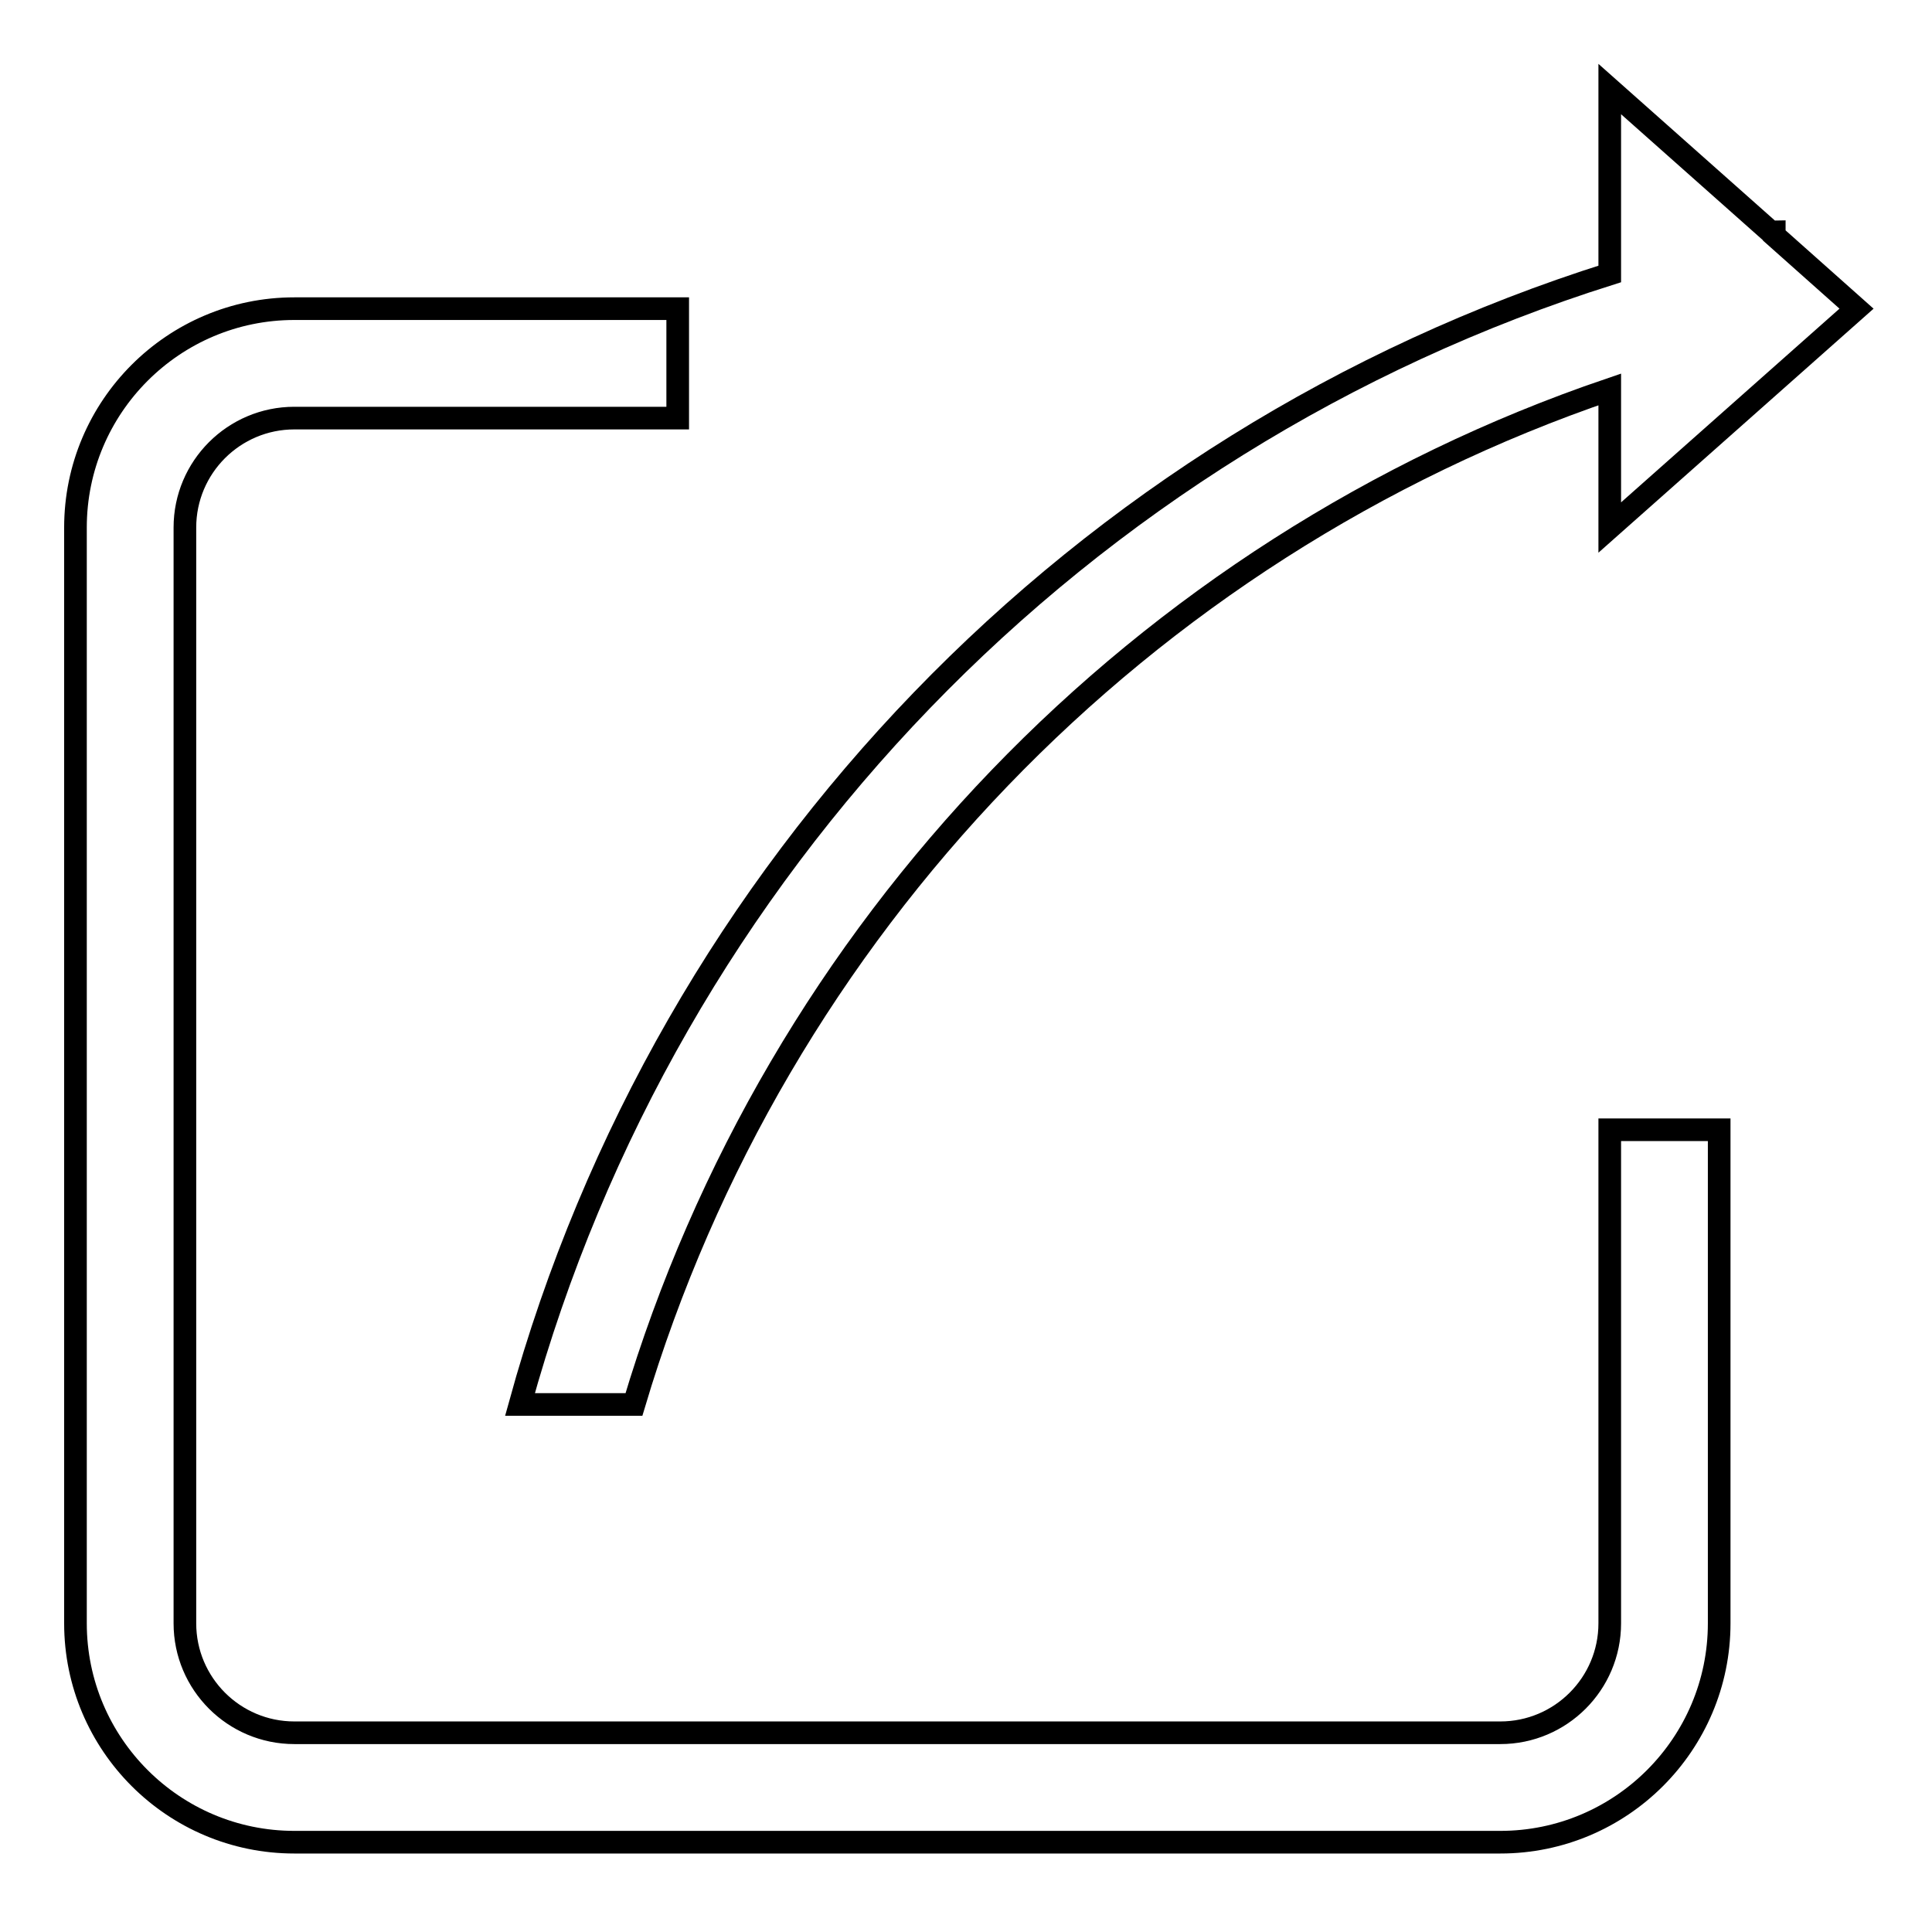
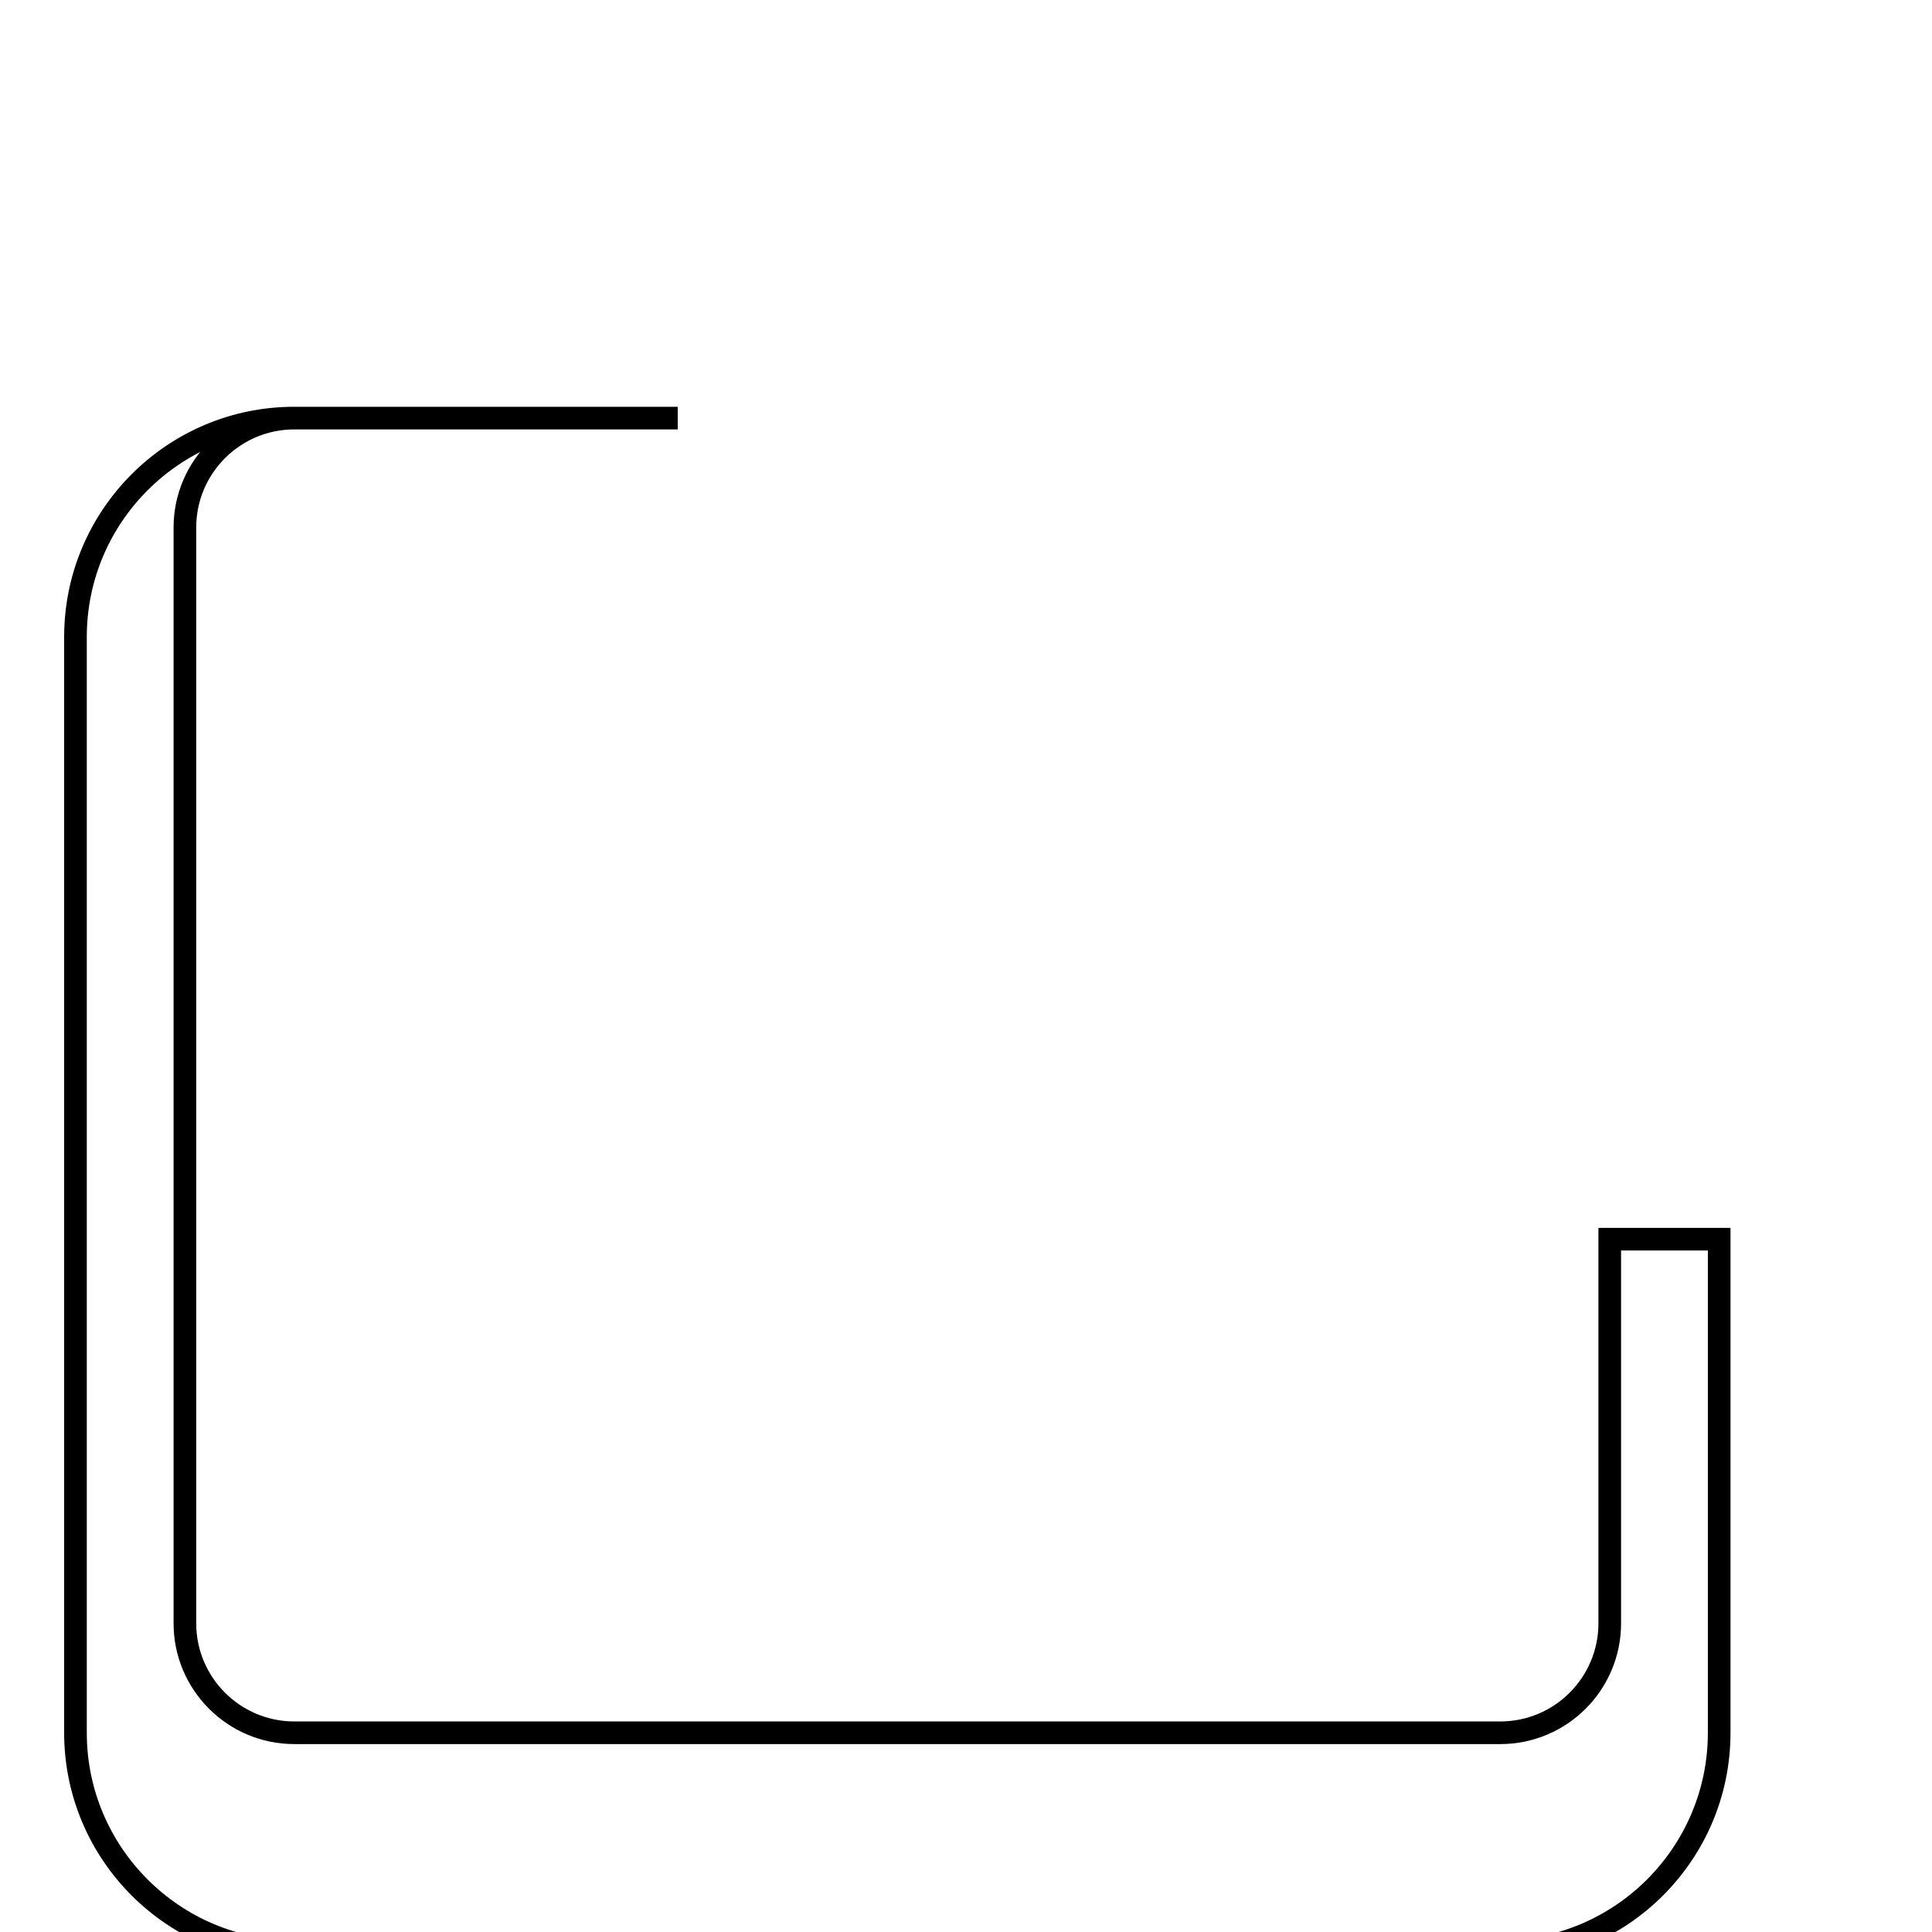
<svg xmlns="http://www.w3.org/2000/svg" version="1.1" x="0px" y="0px" viewBox="0 0 256 256" enable-background="new 0 0 256 256" xml:space="preserve">
  <g>
    <g>
-       <path stroke-width="3" fill-opacity="0" stroke="#000000" d="M68.9,186.1H84C102.8,123,151.3,72.7,213.3,51.6v18.3l32.7-29l-10.9-9.7v-0.5c-0.1,0-0.3,0-0.4,0.1l-21.4-19v24.5C143.2,58.4,88.5,114.9,68.9,186.1z" />
-       <path stroke-width="3" fill-opacity="0" stroke="#000000" d="M213.3,215.1c0,8-6.5,14.5-14.5,14.5H39c-8,0-14.5-6.5-14.5-14.5V69.9c0-8,6.5-14.5,14.5-14.5h50.8V40.9H39c-16,0-29,13-29,29v145.2c0,16,13,29,29,29h159.8c16,0,29-13,29-29v-65.4h-14.5V215.1z" />
+       <path stroke-width="3" fill-opacity="0" stroke="#000000" d="M213.3,215.1c0,8-6.5,14.5-14.5,14.5H39c-8,0-14.5-6.5-14.5-14.5V69.9c0-8,6.5-14.5,14.5-14.5h50.8H39c-16,0-29,13-29,29v145.2c0,16,13,29,29,29h159.8c16,0,29-13,29-29v-65.4h-14.5V215.1z" />
    </g>
  </g>
</svg>